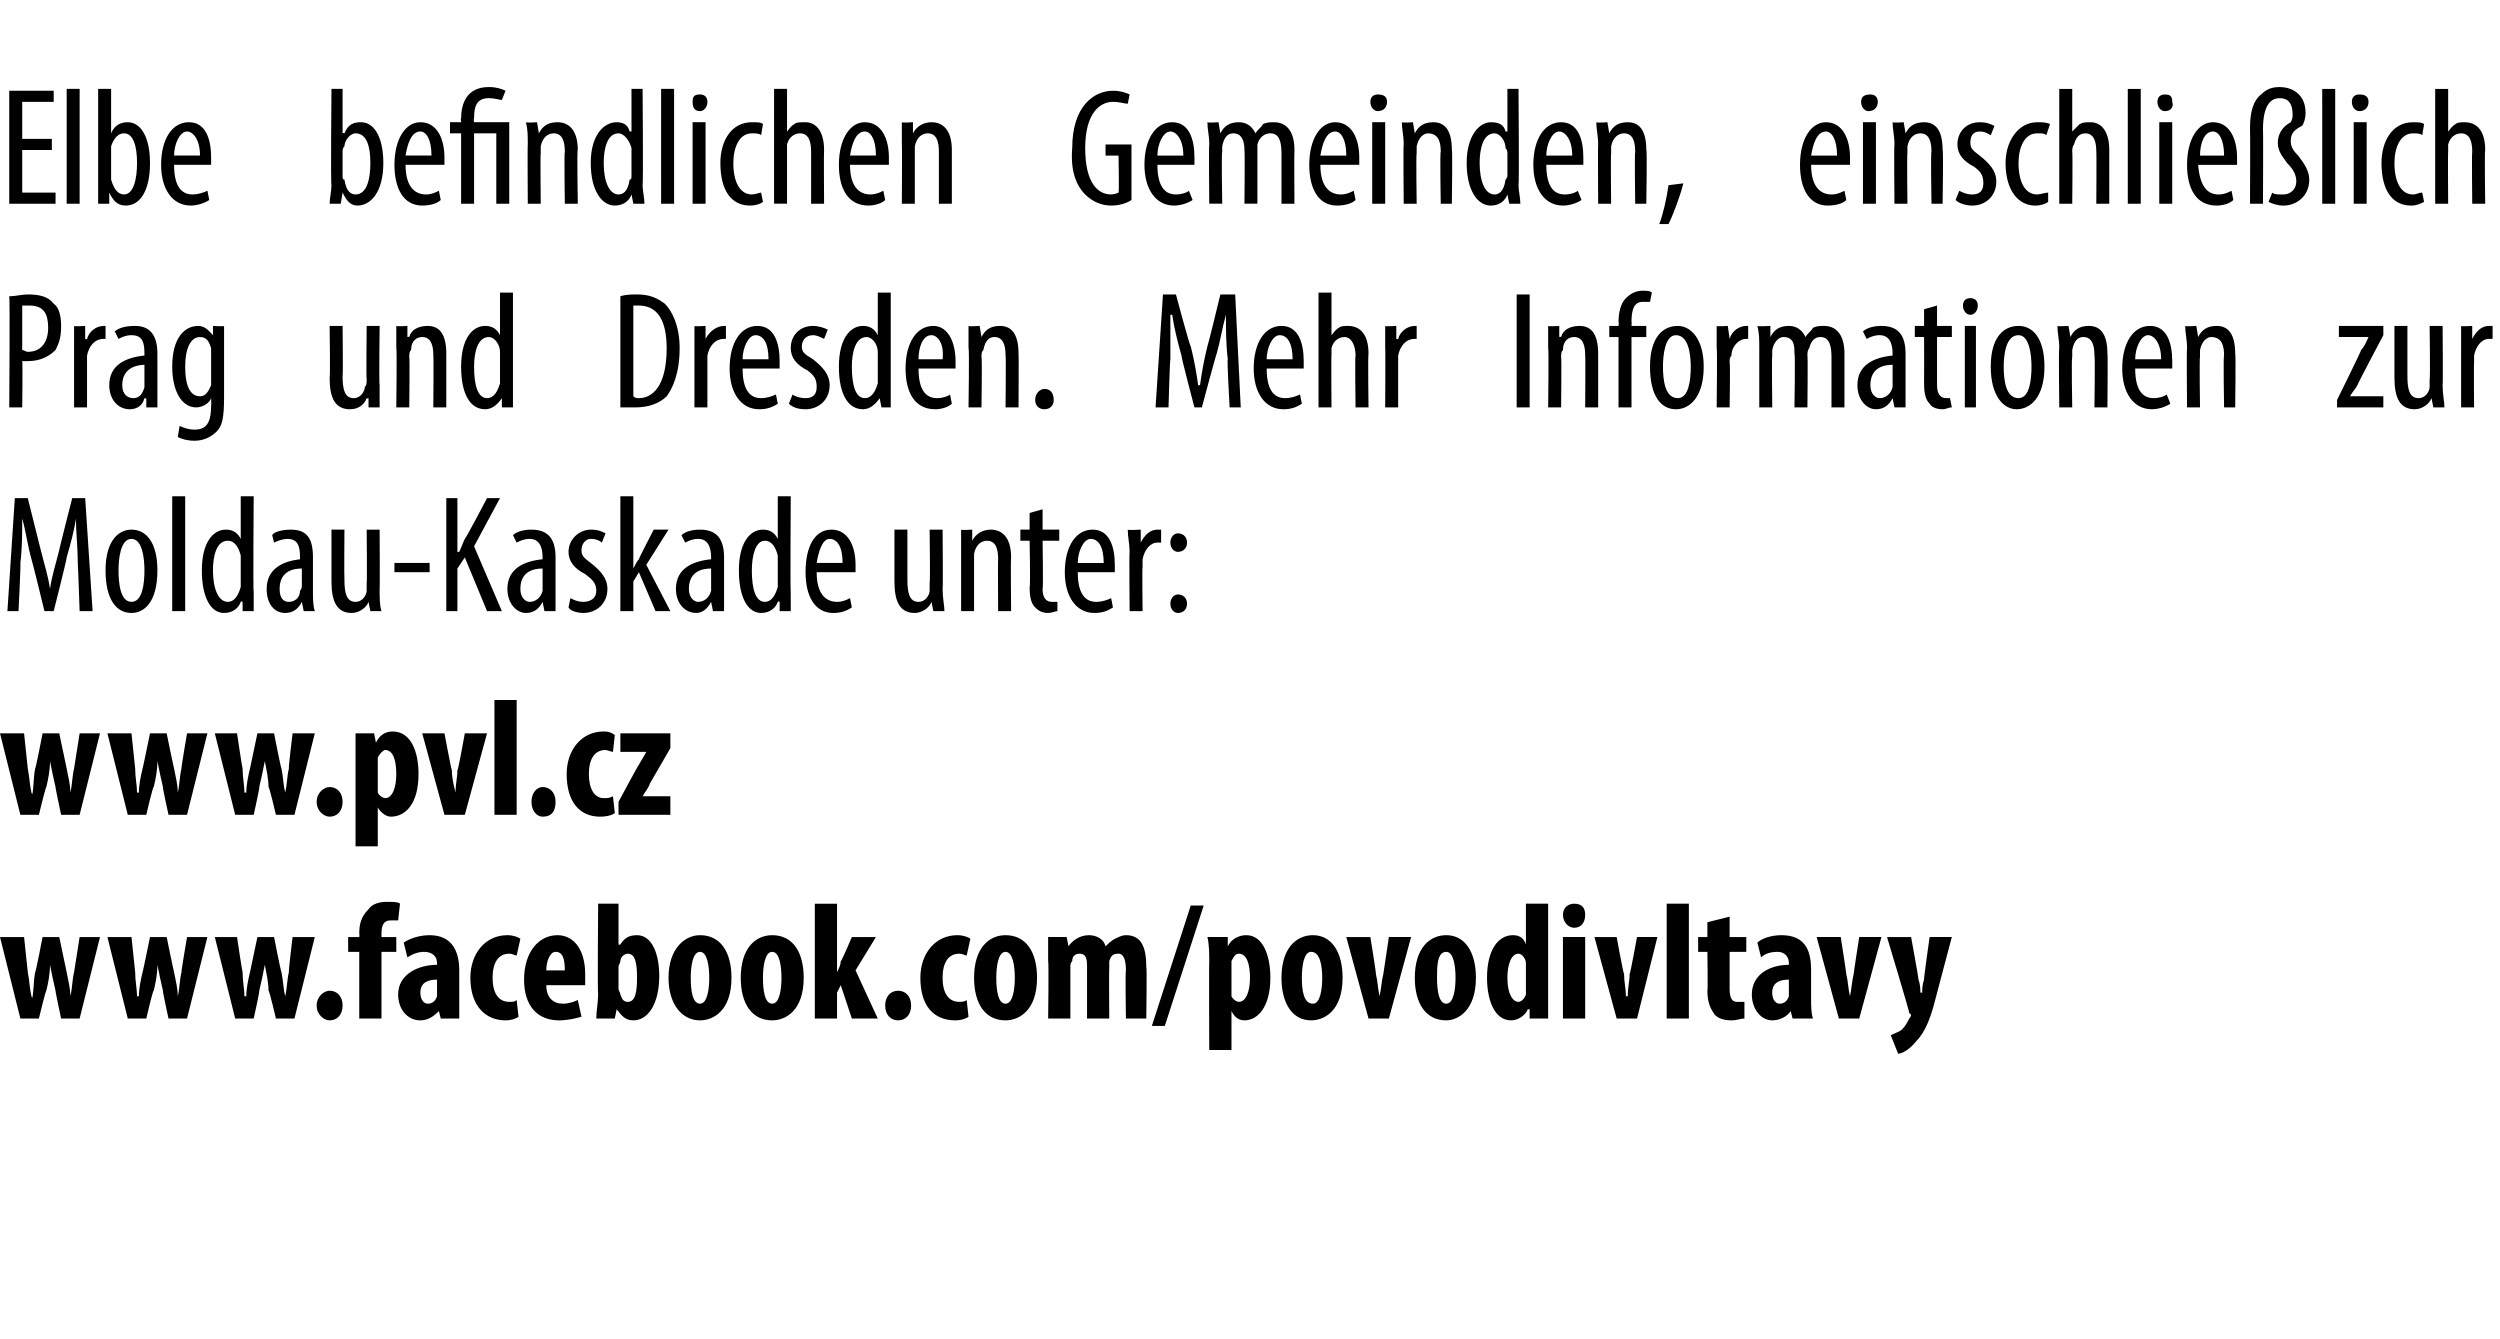
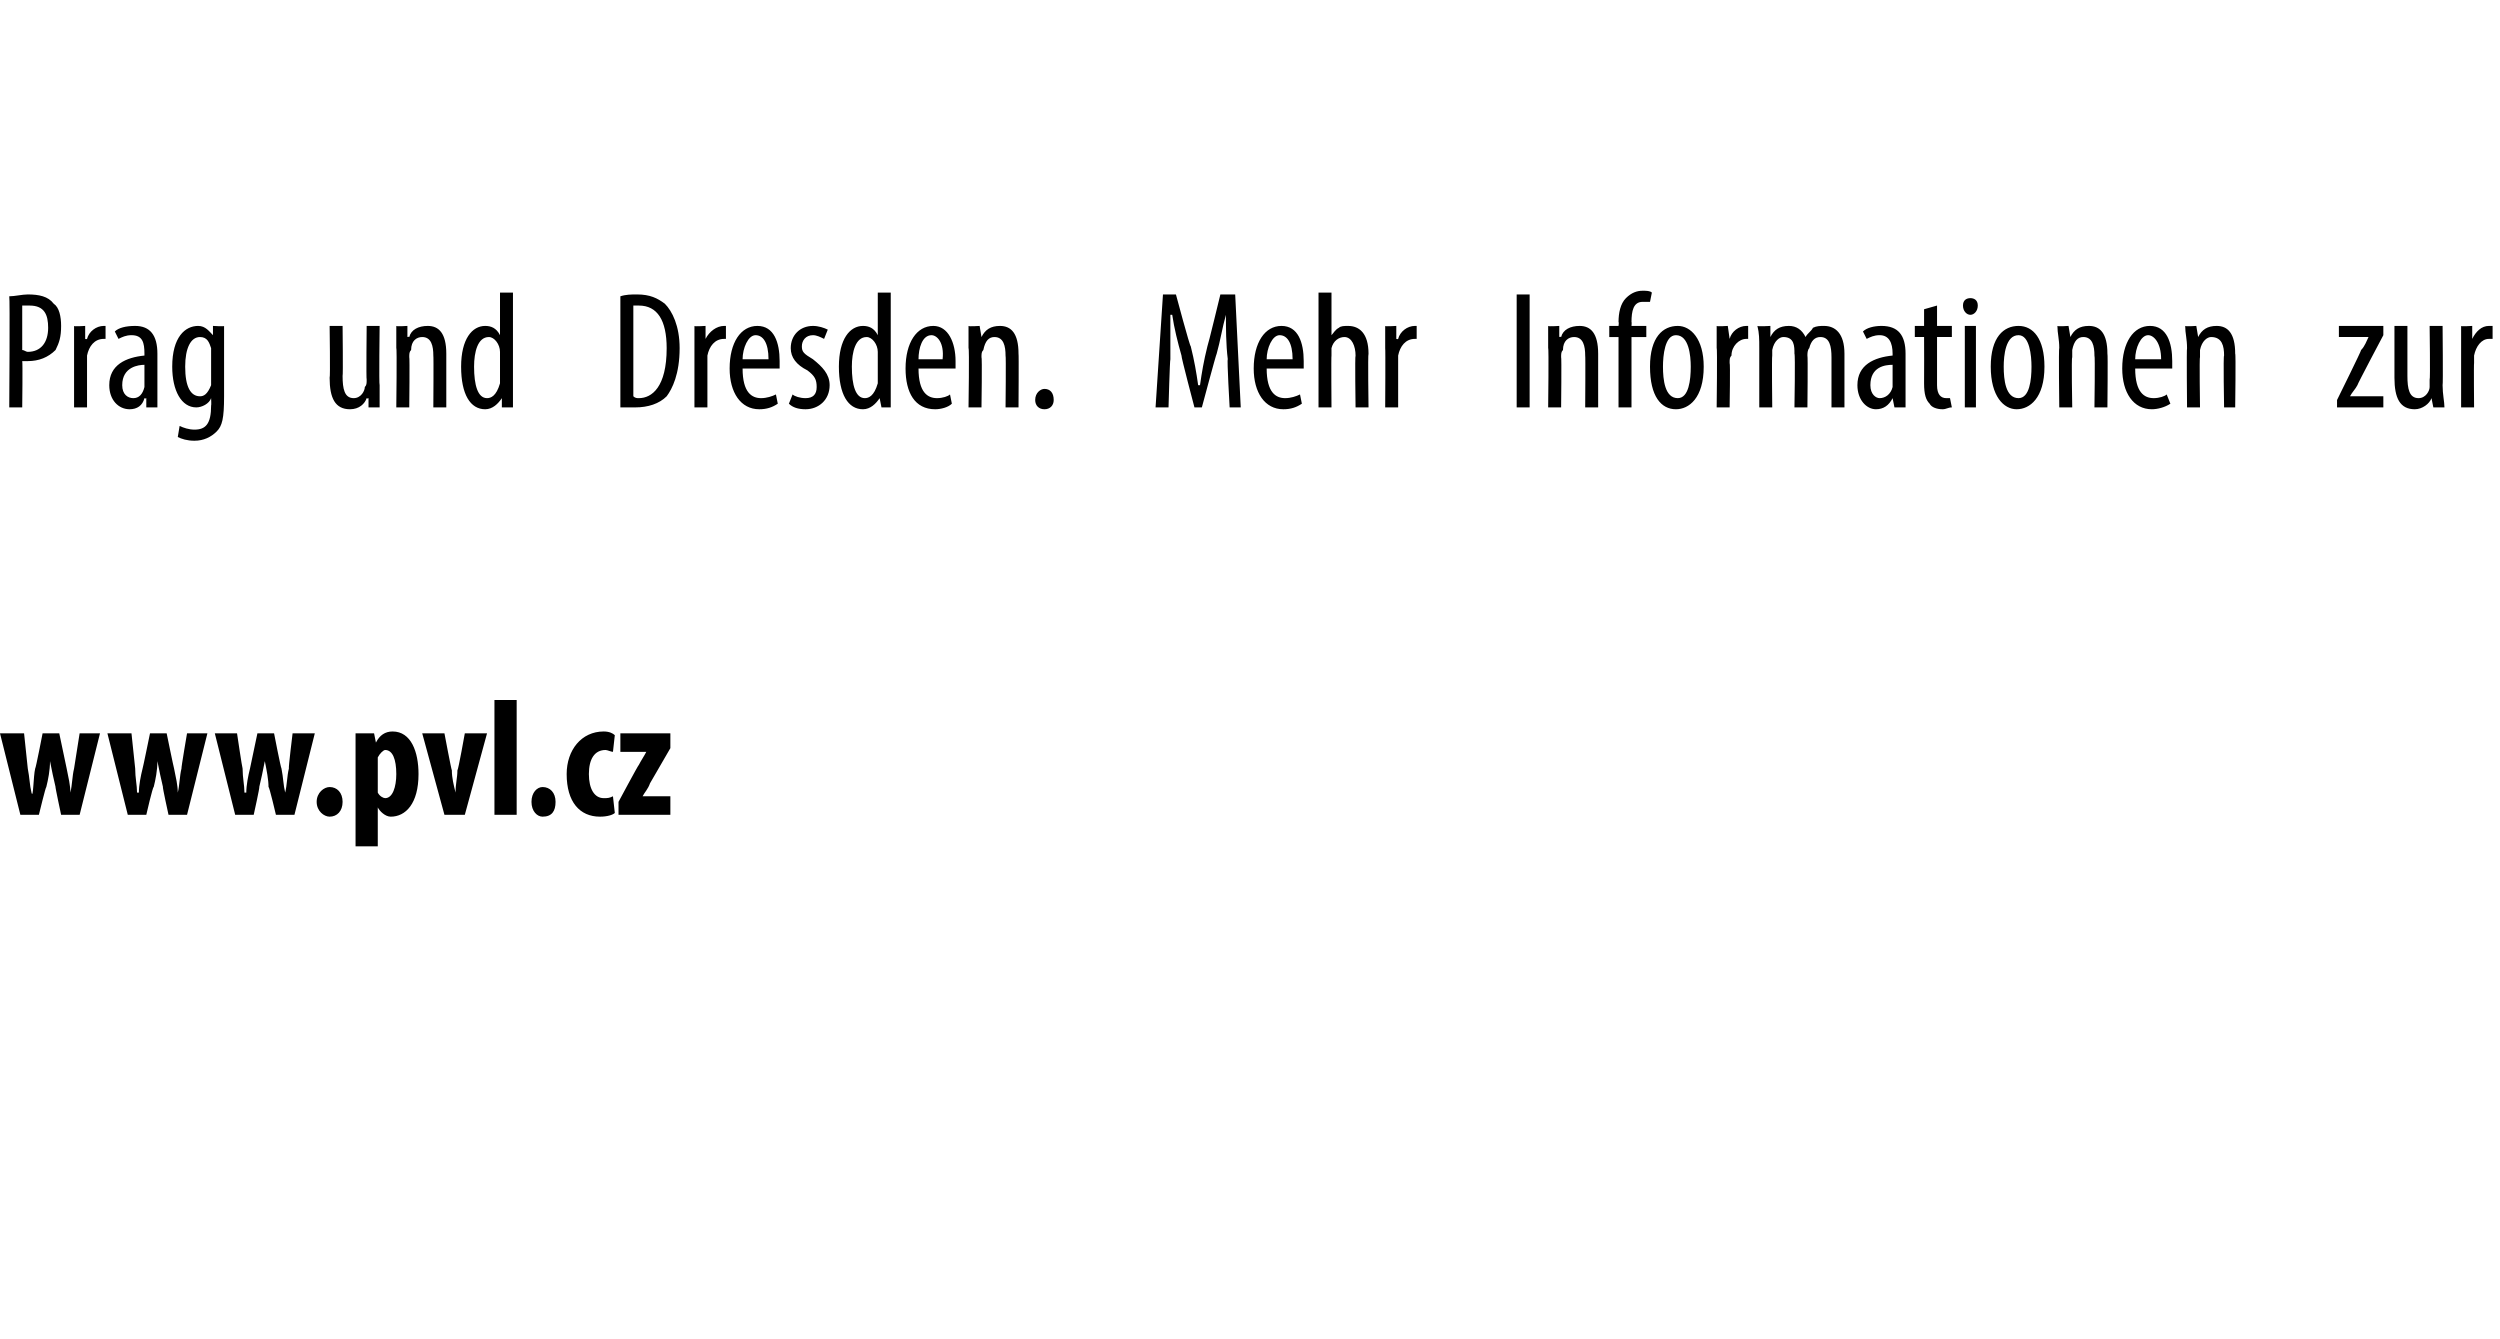
<svg xmlns="http://www.w3.org/2000/svg" xmlns:xlink="http://www.w3.org/1999/xlink" version="1.1" width="135px" height="72.3px" viewBox="0 0 135 72.3">
  <desc>Elbe befindlichen Gemeinden, einschlie lich Prag und Dresden Mehr Informationen zur Moldau-Kaskade unter:</desc>
  <defs />
  <g id="Polygon126762">
-     <path d="m4.2 30.4c0-.8-.1-1.7-.1-2.4c-.1.7-.3 1.4-.5 2.1c.03.02-.7 2.9-.7 2.9h-.5s-.67-2.76-.7-2.8c-.2-.7-.3-1.5-.5-2.2c0 .7 0 1.6-.1 2.4c.03.03-.1 2.6-.1 2.6h-.6l.4-6.1h.7l.7 2.8c.2.8.4 1.4.5 2.1c.1-.7.3-1.3.5-2.1c-.02.01.7-2.8.7-2.8h.7L5 33h-.7s-.09-2.61-.1-2.6zm4.3.4c0 1.7-.7 2.3-1.4 2.3c-.8 0-1.4-.7-1.4-2.3c0-1.6.7-2.2 1.4-2.2c.8 0 1.4.7 1.4 2.2zm-2.1 0c0 .7.1 1.7.7 1.7c.6 0 .7-1 .7-1.7c0-.6-.1-1.7-.7-1.7c-.6 0-.7 1.1-.7 1.7zm2.9-4h.7v6.2h-.7v-6.2zm4.4 0s-.04 5.16 0 5.2v1h-.6v-.5s-.07-.05-.1 0c-.1.3-.4.6-.9.6c-.7 0-1.2-.8-1.2-2.3c0-1.5.6-2.2 1.3-2.2c.3 0 .6.1.8.5c-.04-.01 0 0 0 0v-2.3h.7zm-.7 3.5v-.3c-.1-.4-.3-.8-.7-.8c-.6 0-.8.8-.8 1.6c0 1 .3 1.7.8 1.7c.2 0 .5-.1.7-.8v-1.4zm3.4 2.7l-.1-.5s-.02.04 0 0c-.2.4-.5.6-.9.6c-.6 0-1-.5-1-1.3c0-1.1.9-1.5 1.8-1.6v-.1c0-.6-.1-1-.7-1c-.2 0-.5.1-.7.2l-.1-.4c.1-.2.6-.3 1-.3c.9 0 1.2.5 1.2 1.5v1.9c0 .3 0 .7.1 1h-.6zm-.1-2.3c-.4 0-1.2.1-1.2 1.1c0 .5.2.7.5.7c.3 0 .6-.2.6-.6c.1-.1.1-.2.1-.3v-.9zm4.2 1.1c0 .5 0 .9.1 1.2h-.6l-.1-.5s-.01.04 0 0c-.1.3-.5.6-.9.6c-.8 0-1.1-.6-1.1-1.7v-2.8h.7s-.02 2.7 0 2.7c0 .7.1 1.2.6 1.2c.4 0 .6-.4.6-.6v-.4c.03.02 0-2.9 0-2.9h.7s.02 3.21 0 3.2zm2.7-1.4v.5h-1.9v-.5h1.9zm.9-3.5h.6v2.9h.1c.1-.2.2-.5.3-.7c.05-.01 1.2-2.2 1.2-2.2h.7l-1.4 2.6l1.5 3.5h-.8l-1.2-2.9l-.4.6v2.3h-.6v-6.1zm5.3 6.1l-.1-.5s.01.04 0 0c-.2.4-.5.6-.9.6c-.5 0-1-.5-1-1.3c0-1.1.9-1.5 1.9-1.6v-.1c0-.6-.2-1-.7-1c-.3 0-.5.1-.7.2l-.2-.4c.2-.2.6-.3 1-.3c.9 0 1.3.5 1.3 1.5v2.9h-.6zm-.1-2.3c-.4 0-1.2.1-1.2 1.1c0 .5.3.7.5.7c.3 0 .6-.2.7-.6v-1.2zm1.5 1.6c.2.1.4.2.7.2c.4 0 .7-.2.7-.6c0-.4-.2-.6-.6-.9c-.6-.3-.9-.7-.9-1.2c0-.7.6-1.2 1.2-1.2c.4 0 .6.1.8.2l-.2.5c-.1-.1-.3-.2-.6-.2c-.3 0-.5.3-.5.6c0 .3.1.4.5.7c.5.4.9.8.9 1.4c0 .8-.6 1.3-1.3 1.3c-.3 0-.7-.1-.8-.3l.1-.5zm3.4-1.6s.04-.03 0 0c.1-.2.2-.4.3-.5c-.02-.02.8-1.6.8-1.6h.8l-1.2 1.9l1.3 2.5h-.8l-.9-2.1l-.3.5v1.6h-.7v-6.2h.7v3.9zm4.3 2.3l-.1-.5s.02.04 0 0c-.2.4-.5.6-.8.6c-.6 0-1.1-.5-1.1-1.3c0-1.1.9-1.5 1.9-1.6v-.1c0-.6-.2-1-.7-1c-.3 0-.5.1-.7.2l-.2-.4c.2-.2.6-.3 1-.3c.9 0 1.3.5 1.3 1.5v2.9h-.6zm-.1-2.3c-.4 0-1.2.1-1.2 1.1c0 .5.3.7.5.7c.3 0 .6-.2.7-.6v-1.2zm4.3-3.9s-.03 5.16 0 5.2v1h-.6v-.5s-.06-.05-.1 0c-.1.3-.4.6-.9.6c-.7 0-1.2-.8-1.2-2.3c0-1.5.6-2.2 1.3-2.2c.3 0 .6.1.8.5c-.03-.01 0 0 0 0v-2.3h.7zm-.7 3.5v-.3c-.1-.4-.3-.8-.7-.8c-.5 0-.7.8-.7 1.6c0 1 .2 1.7.7 1.7c.2 0 .5-.1.7-.8v-1.4zm2.1.6c0 1.3.6 1.6 1.1 1.6c.3 0 .5-.1.7-.2l.1.5c-.3.2-.6.3-1 .3c-1 0-1.5-.9-1.5-2.2c0-1.4.5-2.3 1.4-2.3c.9 0 1.3.9 1.3 1.9v.4h-2.1zm1.4-.5c0-.9-.3-1.3-.7-1.3c-.4 0-.6.7-.7 1.3h1.4zm5.4 1.4c0 .5.1.9.1 1.2h-.6l-.1-.5s0 .04 0 0c-.1.3-.5.6-.9.6c-.8 0-1.1-.6-1.1-1.7v-2.8h.7v2.7c0 .7.1 1.2.6 1.2c.4 0 .6-.4.6-.6v-.4c.04.02 0-2.9 0-2.9h.7s.03 3.21 0 3.2zm1-2v-1.2c-.03.04.6 0 .6 0v.6s.02-.03 0 0c.2-.4.6-.6 1-.6c.6 0 1.1.4 1.1 1.5c-.03-.03 0 2.9 0 2.9h-.7s-.02-2.81 0-2.8c0-.5-.1-1-.6-1c-.3 0-.6.2-.7.7v3.1h-.7v-3.2zm4.4-2.3v1.1h.9v.6h-.9s.04 2.56 0 2.6c0 .5.2.7.5.7h.3v.5c-.1 0-.3.1-.5.1c-.3 0-.5-.1-.7-.3c-.2-.2-.3-.5-.3-1.1c.05 0 0-2.5 0-2.5h-.5v-.6h.5v-.9l.7-.2zm1.9 3.4c0 1.3.5 1.6 1 1.6c.3 0 .6-.1.8-.2l.1.5c-.3.2-.6.3-1 .3c-1 0-1.6-.9-1.6-2.2c0-1.4.6-2.3 1.5-2.3c.9 0 1.2.9 1.2 1.9v.4h-2zm1.4-.5c0-.9-.3-1.3-.7-1.3c-.4 0-.7.7-.7 1.3h1.4zm1.4-.6c0-.4-.1-.8-.1-1.2c.04.04.7 0 .7 0v.7s.01.03 0 0c.2-.4.5-.7.9-.7h.2v.7h-.2c-.4 0-.7.4-.8.9v.4c-.03-.01 0 2.4 0 2.4h-.7s-.03-3.23 0-3.2zm2.2-.5c0-.3.2-.5.4-.5c.3 0 .5.2.5.5c0 .3-.2.5-.5.5c-.2 0-.4-.2-.4-.5zm0 3.3c0-.3.2-.5.4-.5c.3 0 .5.2.5.5c0 .3-.2.5-.5.5c-.2 0-.4-.2-.4-.5z" stroke="none" fill="#000" />
    <a xlink:href="http://www.pvl.cz" xlink:show="new" xlink:title="www.pvl.cz">
-       <rect style="fill:transparent;" x="-1" y="37" width="37" height="9" />
-     </a>
+       </a>
  </g>
  <g id="Polygon126761">
    <path d="m.5 16c.3 0 .7-.1 1-.1c.6 0 1.1.1 1.4.5c.3.2.4.7.4 1.2c0 .6-.1.9-.3 1.3c-.4.4-.9.6-1.5.6h-.3c.03.02 0 2.5 0 2.5h-.7s.04-5.98 0-6zm.7 2.9c.1 0 .2.1.3.1c.7 0 1.1-.5 1.1-1.3c0-.7-.2-1.2-1-1.2h-.4v2.4zm2.8-.1v-1.2c-.02.04.6 0 .6 0v.7s.05.03.1 0c.1-.4.5-.7.9-.7h.1v.7h-.1c-.5 0-.8.4-.9.9v2.8h-.7v-3.2zM7.9 22v-.5s-.05.04-.1 0c-.1.4-.4.6-.8.6c-.6 0-1.1-.5-1.1-1.3c0-1.1.9-1.5 1.9-1.6v-.1c0-.6-.1-1-.7-1c-.3 0-.5.1-.7.2l-.2-.4c.2-.2.6-.3 1.1-.3c.8 0 1.2.5 1.2 1.5v2.9h-.6zm-.1-2.3c-.3 0-1.2.1-1.2 1.1c0 .5.3.7.6.7c.3 0 .5-.2.6-.6v-1.2zm4.3-2.1v3.8c0 1.2-.1 1.6-.4 1.9c-.3.3-.7.5-1.2.5c-.4 0-.7-.1-.9-.2l.1-.6c.2.1.5.2.8.2c.6 0 .9-.3.9-1.3c.02 0 0-.4 0-.4c0 0 0-.04 0 0c-.1.3-.5.5-.8.5c-.8 0-1.3-.9-1.3-2.2c0-1.6.7-2.2 1.4-2.2c.4 0 .6.3.8.5c-.03.04 0 0 0 0v-.5s.64.04.6 0zm-.7 1.5v-.3c-.1-.3-.2-.6-.6-.6c-.5 0-.8.6-.8 1.6c0 1.1.3 1.6.8 1.6c.2 0 .4-.1.6-.6v-1.7zm9.1 1.7v1.2h-.6v-.5s-.07.04-.1 0c-.1.3-.4.6-.9.6c-.8 0-1.1-.6-1.1-1.7c.04 0 0-2.8 0-2.8h.7s.03 2.7 0 2.7c0 .7.1 1.2.6 1.2c.4 0 .6-.4.6-.6c.1-.1.1-.2.1-.4c-.03.02 0-2.9 0-2.9h.7s-.04 3.21 0 3.2zm.9-2v-1.2c0 .04.6 0 .6 0v.6s.06-.03.1 0c.1-.4.5-.6 1-.6c.6 0 1 .4 1 1.5v2.9h-.7s.02-2.81 0-2.8c0-.5-.1-1-.6-1c-.3 0-.6.2-.6.7c-.1.1-.1.2-.1.4c.03-.05 0 2.7 0 2.7h-.7s.04-3.23 0-3.2zm6.3-3v6.2h-.6v-.5s-.03-.05 0 0c-.2.3-.5.6-.9.6c-.8 0-1.3-.8-1.3-2.3c0-1.5.6-2.2 1.3-2.2c.3 0 .6.1.8.5c0-.01 0 0 0 0v-2.3h.7zm-.7 3.5v-.3c0-.4-.3-.8-.6-.8c-.6 0-.8.8-.8 1.6c0 1 .2 1.7.7 1.7c.2 0 .5-.1.7-.8v-1.4zm6.5-3.3c.3-.1.6-.1.9-.1c.7 0 1.1.2 1.5.5c.4.4.8 1.2.8 2.4c0 1.4-.4 2.2-.7 2.6c-.4.4-1 .6-1.7.6h-.8v-6zm.7 5.4c.1.1.2.1.3.1c.7 0 1.5-.6 1.5-2.7c0-1.5-.5-2.3-1.5-2.3h-.3v4.9zm3.3-2.6v-1.2c-.03.04.6 0 .6 0v.7s.05.03 0 0c.2-.4.6-.7 1-.7h.1v.7h-.1c-.5 0-.8.4-.9.9v2.8h-.7v-3.2zm2.6 1.1c0 1.3.5 1.6 1 1.6c.3 0 .6-.1.8-.2l.1.5c-.3.2-.6.3-1 .3c-1 0-1.6-.9-1.6-2.2c0-1.4.6-2.3 1.5-2.3c.9 0 1.2.9 1.2 1.9v.4h-2zm1.4-.5c0-.9-.3-1.3-.7-1.3c-.4 0-.7.7-.7 1.3h1.4zm1.3 1.9c.1.1.4.2.7.2c.4 0 .6-.2.6-.6c0-.4-.1-.6-.5-.9c-.6-.3-.9-.7-.9-1.2c0-.7.5-1.2 1.2-1.2c.3 0 .6.1.8.2l-.2.5c-.2-.1-.4-.2-.6-.2c-.4 0-.6.3-.6.6c0 .3.1.4.6.7c.5.4.9.8.9 1.4c0 .8-.6 1.3-1.3 1.3c-.4 0-.7-.1-.9-.3l.2-.5zm5.3-5.5v6.2h-.5l-.1-.5s-.02-.05 0 0c-.2.3-.5.6-.9.6c-.8 0-1.3-.8-1.3-2.3c0-1.5.6-2.2 1.3-2.2c.3 0 .6.1.8.5c.01-.01 0 0 0 0v-2.3h.7zm-.7 3.5v-.3c0-.4-.3-.8-.6-.8c-.6 0-.8.8-.8 1.6c0 1 .2 1.7.7 1.7c.2 0 .5-.1.7-.8v-1.4zm2.2.6c0 1.3.5 1.6 1 1.6c.3 0 .6-.1.7-.2l.1.5c-.2.2-.6.3-.9.3c-1.1 0-1.6-.9-1.6-2.2c0-1.4.6-2.3 1.5-2.3c.8 0 1.2.9 1.2 1.9v.4h-2zm1.3-.5c.1-.9-.3-1.3-.6-1.3c-.5 0-.7.7-.7 1.3h1.3zm1.4-.6v-1.2c.01.04.6 0 .6 0l.1.6s-.03-.03 0 0c.2-.4.5-.6 1-.6c.6 0 1 .4 1 1.5c.02-.03 0 2.9 0 2.9h-.7s.03-2.81 0-2.8c0-.5-.1-1-.6-1c-.3 0-.5.2-.6.7c-.1.1-.1.2-.1.4c.04-.05 0 2.7 0 2.7h-.7s.05-3.23 0-3.2zm3.6 2.8c0-.4.3-.6.5-.6c.3 0 .5.2.5.6c0 .3-.2.5-.5.5c-.3 0-.5-.2-.5-.5zm10.4-2.2c-.1-.8-.1-1.7-.1-2.4c-.2.7-.3 1.4-.5 2.1c-.03.02-.8 2.9-.8 2.9h-.4s-.73-2.76-.7-2.8c-.2-.7-.4-1.5-.5-2.2h-.1v2.4c-.03.03-.1 2.6-.1 2.6h-.7l.4-6.1h.7s.75 2.81.8 2.8c.2.8.3 1.4.4 2.1h.1c.1-.7.2-1.3.4-2.1c.02.01.7-2.8.7-2.8h.8L67 22h-.6s-.15-2.61-.1-2.6zm2.1.5c0 1.3.5 1.6 1 1.6c.3 0 .6-.1.8-.2l.1.5c-.3.2-.6.3-1 .3c-1 0-1.6-.9-1.6-2.2c0-1.4.6-2.3 1.5-2.3c.9 0 1.2.9 1.2 1.9v.4h-2zm1.4-.5c0-.9-.3-1.3-.7-1.3c-.4 0-.7.7-.7 1.3h1.4zm1.4-3.6h.7v2.3s-.01.01 0 0c.1-.1.2-.3.4-.4c.1-.1.3-.1.5-.1c.6 0 1.1.4 1.1 1.5c-.04.01 0 2.9 0 2.9h-.7s-.04-2.81 0-2.8c0-.5-.2-1-.6-1c-.3 0-.6.2-.7.6v.4c-.02-.02 0 2.8 0 2.8h-.7v-6.2zm3.6 3v-1.2c-.02.04.6 0 .6 0v.7s.06.03.1 0c.1-.4.5-.7.9-.7h.1v.7h-.1c-.5 0-.8.4-.9.9v2.8h-.7s.02-3.23 0-3.2zm7.8-2.9v6.1h-.7v-6.1h.7zm1 2.9v-1.2c0 .04.6 0 .6 0v.6s.06-.03.1 0c.1-.4.5-.6 1-.6c.6 0 1 .4 1 1.5v2.9h-.7s.02-2.81 0-2.8c0-.5-.1-1-.6-1c-.3 0-.6.2-.6.7c-.1.1-.1.2-.1.4c.03-.05 0 2.7 0 2.7h-.7s.04-3.23 0-3.2zm3.8 3.2v-3.8h-.5v-.6h.5s.03-.22 0-.2c0-.5.1-1 .4-1.3c.3-.3.6-.4.9-.4c.2 0 .4 0 .5.1l-.1.5h-.4c-.5 0-.6.5-.6 1.1c.02-.03 0 .2 0 .2h.8v.6h-.8v3.8h-.7zm4.6-2.2c0 1.7-.8 2.3-1.5 2.3c-.8 0-1.4-.7-1.4-2.3c0-1.6.7-2.2 1.5-2.2c.7 0 1.4.7 1.4 2.2zm-2.2 0c0 .7.1 1.7.8 1.7c.6 0 .7-1 .7-1.7c0-.6-.1-1.7-.8-1.7c-.6 0-.7 1.1-.7 1.7zm2.9-1v-1.2c.01.04.6 0 .6 0l.1.7s-.02.03 0 0c.1-.4.5-.7.9-.7h.1v.7h-.1c-.4 0-.8.4-.8.9c-.1.1-.1.2-.1.4c.04-.01 0 2.4 0 2.4h-.7s.04-3.23 0-3.2zm2.3 0c0-.5 0-.8-.1-1.2c.05.04.7 0 .7 0v.6s.01-.02 0 0c.2-.4.5-.6 1-.6c.4 0 .7.2.9.6c.1-.2.3-.3.4-.5c.2-.1.4-.1.6-.1c.6 0 1.1.4 1.1 1.5v2.9h-.7v-2.7c0-.6-.1-1.1-.6-1.1c-.3 0-.5.2-.6.6c-.1.1-.1.3-.1.4c.03 0 0 2.8 0 2.8h-.7s.05-2.85 0-2.9c0-.4 0-.9-.6-.9c-.2 0-.5.2-.6.7v.3c-.03.04 0 2.8 0 2.8h-.7v-3.2zm7.3 3.2l-.1-.5s.01.04 0 0c-.2.4-.5.6-.9.6c-.5 0-1-.5-1-1.3c0-1.1.9-1.5 1.9-1.6v-.1c0-.6-.2-1-.7-1c-.3 0-.5.1-.7.2l-.2-.4c.2-.2.6-.3 1-.3c.9 0 1.3.5 1.3 1.5v2.9h-.6zm-.1-2.3c-.4 0-1.2.1-1.2 1.1c0 .5.3.7.5.7c.3 0 .6-.2.7-.6v-1.2zm2.4-3.2v1.1h.8v.6h-.8v2.6c0 .5.2.7.5.7h.2l.1.5c-.2 0-.3.1-.5.1c-.3 0-.6-.1-.7-.3c-.2-.2-.3-.5-.3-1.1c.01 0 0-2.5 0-2.5h-.5v-.6h.5v-.9l.7-.2zm1.5 5.5v-4.4h.6v4.4h-.6zm.7-5.5c0 .3-.2.5-.4.5c-.2 0-.4-.2-.4-.5c0-.3.2-.4.4-.4c.2 0 .4.1.4.4zm3.6 3.3c0 1.7-.8 2.3-1.5 2.3c-.7 0-1.4-.7-1.4-2.3c0-1.6.7-2.2 1.5-2.2c.8 0 1.4.7 1.4 2.2zm-2.2 0c0 .7.1 1.7.8 1.7c.6 0 .7-1 .7-1.7c0-.6-.1-1.7-.7-1.7c-.7 0-.8 1.1-.8 1.7zm3-1c0-.5-.1-.8-.1-1.2c.02.04.6 0 .6 0l.1.6s-.02-.03 0 0c.2-.4.5-.6 1-.6c.6 0 1 .4 1 1.5c.03-.03 0 2.9 0 2.9h-.7s.04-2.81 0-2.8c0-.5-.1-1-.6-1c-.3 0-.5.2-.6.7v.4c-.05-.05 0 2.7 0 2.7h-.7s-.04-3.23 0-3.2zm4.1 1.1c0 1.3.5 1.6 1 1.6c.3 0 .6-.1.7-.2l.2.5c-.3.2-.7.3-1 .3c-1 0-1.6-.9-1.6-2.2c0-1.4.6-2.3 1.5-2.3c.9 0 1.2.9 1.2 1.9v.4h-2zm1.4-.5c0-.9-.4-1.3-.7-1.3c-.4 0-.7.7-.7 1.3h1.4zm1.4-.6c0-.5-.1-.8-.1-1.2c.03.04.6 0 .6 0l.1.6s-.01-.03 0 0c.2-.4.5-.6 1-.6c.6 0 1 .4 1 1.5c.04-.03 0 2.9 0 2.9h-.6s-.05-2.81 0-2.8c0-.5-.1-1-.7-1c-.2 0-.5.2-.6.7v.4c-.04-.05 0 2.7 0 2.7h-.7s-.03-3.23 0-3.2zm8.1 2.8s1.34-2.71 1.3-2.7c.2-.2.3-.5.4-.7c-.01.04 0 0 0 0h-1.6v-.6h2.4v.5s-1.41 2.66-1.4 2.7c-.1.2-.3.4-.4.6c.04.01 0 0 0 0h1.8v.6h-2.5v-.4zm5.7-.8c0 .5.1.9.1 1.2h-.6l-.1-.5s0 .04 0 0c-.1.3-.5.6-.9.6c-.8 0-1.1-.6-1.1-1.7v-2.8h.7v2.7c0 .7.1 1.2.6 1.2c.4 0 .6-.4.6-.6v-.4c.04.02 0-2.9 0-2.9h.7s.03 3.21 0 3.2zm1-2v-1.2c-.04.04.6 0 .6 0v.7s.03.03 0 0c.2-.4.5-.7.9-.7h.2v.7h-.2c-.4 0-.7.4-.8.9v.4c-.02-.01 0 2.4 0 2.4h-.7v-3.2z" stroke="none" fill="#000" />
  </g>
  <g id="Polygon126760">
-     <path d="m2.8 8.1H1.2v2.3h1.8v.6H.5V4.9h2.4v.6H1.2v2h1.6v.6zm.8-3.3h.7v6.2h-.7V4.8zM5.3 11V4.8h.7v2.4s.02-.04 0 0c.2-.5.6-.6.9-.6c.7 0 1.2.8 1.2 2.2c0 1.6-.6 2.3-1.3 2.3c-.5 0-.7-.3-.9-.7c.04.03 0 0 0 0v.6h-.6zM6 9.5v.2c.2.7.5.8.7.8c.5 0 .7-.8.7-1.7c0-.9-.2-1.6-.7-1.6c-.4 0-.6.4-.7.7v1.6zm3.4-.6c0 1.3.5 1.6 1 1.6c.3 0 .6-.1.8-.2l.1.5c-.3.2-.7.3-1 .3c-1 0-1.6-.9-1.6-2.2c0-1.4.6-2.3 1.5-2.3c.9 0 1.2.9 1.2 1.9v.4h-2zm1.4-.5c0-.9-.4-1.3-.7-1.3c-.4 0-.7.7-.7 1.3h1.4zm7 2.6c0-.3.1-.7.1-1c-.05-.04 0-5.2 0-5.2h.6v2.4s.06-.04.1 0c.2-.5.5-.6.9-.6c.7 0 1.2.8 1.2 2.2c0 1.6-.7 2.3-1.4 2.3c-.4 0-.6-.3-.8-.7c-.02.03 0 0 0 0l-.1.6h-.6zm.7-1.5c0 .1 0 .2.1.2c.1.7.4.8.6.8c.6 0 .8-.8.8-1.7c0-.9-.2-1.6-.8-1.6c-.3 0-.6.4-.6.7c-.1.1-.1.2-.1.3v1.3zm3.4-.6c0 1.3.6 1.6 1.1 1.6c.3 0 .5-.1.7-.2l.1.5c-.2.2-.6.3-1 .3c-1 0-1.5-.9-1.5-2.2c0-1.4.6-2.3 1.4-2.3c.9 0 1.3.9 1.3 1.9v.4h-2.1zm1.4-.5c0-.9-.3-1.3-.6-1.3c-.5 0-.7.7-.8 1.3h1.4zm1.6 2.6V7.2h-.6v-.6h.6s-.04-.24 0-.2c0-.8.3-1.7 1.5-1.7c.4 0 .7.1.9.2l-.2.5c-.1 0-.4-.1-.7-.1c-.7 0-.8.5-.8 1.1c-.04.03 0 .2 0 .2h1.9v4.4h-.7V7.2h-1.2v3.8h-.7zm3.6-3.2c0-.5 0-.8-.1-1.2c.05.04.6 0 .6 0l.1.6s0-.03 0 0c.2-.4.5-.6 1-.6c.6 0 1.1.4 1.1 1.5c-.05-.03 0 2.9 0 2.9h-.7s-.04-2.81 0-2.8c0-.5-.1-1-.6-1c-.3 0-.6.2-.7.7v.4c-.03-.05 0 2.7 0 2.7h-.7s-.02-3.23 0-3.2zm6.2-3s.04 5.16 0 5.2c0 .3.1.7.1 1h-.6l-.1-.5s.02-.05 0 0c-.1.3-.4.6-.9.6c-.7 0-1.3-.8-1.3-2.3c0-1.5.7-2.2 1.4-2.2c.3 0 .6.1.7.5h.1V4.8h.6zm-.6 3.5v-.3c-.1-.4-.4-.8-.7-.8c-.6 0-.8.8-.8 1.6c0 1 .3 1.7.8 1.7c.2 0 .5-.1.6-.8c.1 0 .1-.1.1-.2V8.3zm1.6-3.5h.7v6.2h-.7V4.8zm1.7 6.2V6.6h.7v4.4h-.7zm.8-5.5c0 .3-.2.5-.4.5c-.3 0-.4-.2-.4-.5c0-.3.1-.4.4-.4c.2 0 .4.1.4.4zm3 5.4c-.1.1-.4.2-.7.2c-1 0-1.6-.8-1.6-2.3c0-1.2.6-2.2 1.7-2.2c.3 0 .5 0 .6.1l-.1.6c-.1-.1-.3-.1-.5-.1c-.7 0-1 .8-1 1.6c0 1.1.4 1.7 1 1.7c.2 0 .4-.1.5-.1l.1.5zm.6-6.1h.7v2.3s.02.01 0 0c.1-.1.2-.3.4-.4c.1-.1.3-.1.6-.1c.5 0 1 .4 1 1.5c-.02.01 0 2.9 0 2.9h-.7V8.2c0-.5-.1-1-.6-1c-.3 0-.6.2-.7.6v3.2h-.7V4.8zm4.1 4.1c0 1.3.6 1.6 1.1 1.6c.3 0 .5-.1.7-.2l.1.5c-.2.2-.6.3-.9.3c-1.1 0-1.6-.9-1.6-2.2c0-1.4.6-2.3 1.4-2.3c.9 0 1.3.9 1.3 1.9v.4h-2.1zm1.4-.5c0-.9-.3-1.3-.6-1.3c-.5 0-.7.7-.8 1.3h1.4zm1.4-.6V6.6c-.01.04.6 0 .6 0v.6s.04-.03 0 0c.2-.4.6-.6 1-.6c.6 0 1.1.4 1.1 1.5v2.9h-.7V8.2c0-.5-.1-1-.6-1c-.3 0-.6.2-.7.7v3.1h-.7s.02-3.23 0-3.2zm12.4 3c-.3.2-.7.3-1.1.3c-.5 0-1-.2-1.4-.6c-.5-.5-.8-1.3-.7-2.5c0-2.3 1.2-3.1 2.2-3.1c.4 0 .7.1.9.2l-.1.5c-.2 0-.4-.1-.8-.1c-.7 0-1.5.6-1.5 2.5c0 1.9.7 2.5 1.4 2.5c.2 0 .4-.1.4-.1c.04-.01 0-2 0-2h-.7v-.6h1.4v3zm1.4-1.9c0 1.3.5 1.6 1 1.6c.3 0 .6-.1.7-.2l.2.5c-.3.2-.7.3-1 .3c-1 0-1.6-.9-1.6-2.2c0-1.4.6-2.3 1.5-2.3c.9 0 1.2.9 1.2 1.9v.4h-2zm1.4-.5c0-.9-.4-1.3-.7-1.3c-.4 0-.7.7-.7 1.3h1.4zm1.4-.6c0-.5-.1-.8-.1-1.2c.03.04.6 0 .6 0l.1.6s-.01-.02 0 0c.2-.4.5-.6 1-.6c.4 0 .7.2.9.6c.1-.2.3-.3.4-.5c.2-.1.4-.1.6-.1c.6 0 1.1.4 1.1 1.5c-.02.01 0 2.9 0 2.9h-.7V8.3c0-.6-.1-1.1-.6-1.1c-.3 0-.6.2-.7.6v3.2h-.7s.03-2.85 0-2.9c0-.4-.1-.9-.6-.9c-.3 0-.5.2-.6.7v.3c-.05.04 0 2.8 0 2.8h-.7s-.03-3.23 0-3.2zm6 1.1c0 1.3.6 1.6 1.1 1.6c.3 0 .5-.1.7-.2l.1.5c-.2.2-.6.3-1 .3c-1 0-1.5-.9-1.5-2.2c0-1.4.6-2.3 1.4-2.3c.9 0 1.3.9 1.3 1.9v.4h-2.1zm1.4-.5c0-.9-.3-1.3-.6-1.3c-.5 0-.7.7-.8 1.3h1.4zm1.4 2.6V6.6h.7v4.4h-.7zm.8-5.5c0 .3-.2.5-.5.5c-.2 0-.4-.2-.4-.5c0-.3.2-.4.4-.4c.3 0 .5.1.5.4zm.9 2.3c0-.5-.1-.8-.1-1.2c.04.04.6 0 .6 0l.1.6s-.01-.03 0 0c.2-.4.5-.6 1-.6c.6 0 1 .4 1 1.5c.04-.03 0 2.9 0 2.9h-.6s-.05-2.81 0-2.8c0-.5-.1-1-.7-1c-.2 0-.5.2-.6.7v.4c-.04-.05 0 2.7 0 2.7h-.7s-.03-3.23 0-3.2zm6.2-3s.04 5.16 0 5.2c0 .3.1.7.1 1h-.6l-.1-.5s.01-.05 0 0c-.1.3-.4.6-.9.6c-.7 0-1.3-.8-1.3-2.3c0-1.5.7-2.2 1.3-2.2c.4 0 .7.1.8.5h.1V4.8h.6zm-.6 3.5c0-.1 0-.2-.1-.3c0-.4-.3-.8-.6-.8c-.6 0-.8.8-.8 1.6c0 1 .3 1.7.8 1.7c.2 0 .5-.1.6-.8c0 0 .1-.1.1-.2V8.3zm2.1.6c0 1.3.5 1.6 1 1.6c.3 0 .6-.1.7-.2l.2.5c-.3.2-.7.3-1 .3c-1 0-1.6-.9-1.6-2.2c0-1.4.6-2.3 1.5-2.3c.9 0 1.2.9 1.2 1.9v.4h-2zm1.4-.5c0-.9-.4-1.3-.7-1.3c-.4 0-.7.7-.7 1.3h1.4zm1.4-.6c0-.5-.1-.8-.1-1.2c.04.04.6 0 .6 0l.1.6s0-.03 0 0c.2-.4.5-.6 1-.6c.6 0 1 .4 1 1.5c.05-.03 0 2.9 0 2.9h-.6s-.04-2.81 0-2.8c0-.5-.1-1-.6-1c-.3 0-.6.2-.7.7v.4c-.03-.05 0 2.7 0 2.7h-.7s-.02-3.23 0-3.2zm3.3 4.3c.2-.5.4-1.4.5-2.1l.8-.1c-.2.8-.6 1.8-.8 2.2h-.5zm8.2-3.2c0 1.3.6 1.6 1.1 1.6c.3 0 .5-.1.7-.2l.1.5c-.2.2-.6.3-1 .3c-1 0-1.5-.9-1.5-2.2c0-1.4.6-2.3 1.4-2.3c.9 0 1.3.9 1.3 1.9v.4h-2.1zm1.4-.5c0-.9-.3-1.3-.6-1.3c-.5 0-.7.7-.8 1.3h1.4zm1.4 2.6V6.6h.7v4.4h-.7zm.8-5.5c0 .3-.2.5-.5.5c-.2 0-.4-.2-.4-.5c0-.3.2-.4.5-.4c.2 0 .4.1.4.4zm.9 2.3c0-.5-.1-.8-.1-1.2c.04.04.6 0 .6 0l.1.6s-.01-.03 0 0c.2-.4.5-.6 1-.6c.6 0 1 .4 1 1.5c.05-.03 0 2.9 0 2.9h-.6s-.05-2.81 0-2.8c0-.5-.1-1-.6-1c-.3 0-.6.2-.7.7v.4c-.03-.05 0 2.7 0 2.7h-.7s-.03-3.23 0-3.2zm3.5 2.5c.2.1.4.2.7.2c.4 0 .6-.2.6-.6c0-.4-.1-.6-.5-.9c-.6-.3-.9-.7-.9-1.2c0-.7.5-1.2 1.2-1.2c.4 0 .6.1.8.2l-.2.5c-.2-.1-.3-.2-.6-.2c-.4 0-.5.3-.5.6c0 .3.1.4.5.7c.5.4.9.8.9 1.4c0 .8-.6 1.3-1.3 1.3c-.3 0-.7-.1-.9-.3l.2-.5zm4.8.6c-.1.1-.4.2-.7.2c-.9 0-1.6-.8-1.6-2.3c0-1.2.7-2.2 1.7-2.2c.3 0 .5 0 .7.1l-.2.6c-.1-.1-.2-.1-.5-.1c-.7 0-1 .8-1 1.6c0 1.1.4 1.7 1 1.7c.2 0 .4-.1.6-.1v.5zm.6-6.1h.7v2.3s.05.01 0 0l.4-.4c.2-.1.3-.1.6-.1c.5 0 1 .4 1 1.5v2.9h-.7s.02-2.81 0-2.8c0-.5-.1-1-.6-1c-.3 0-.5.2-.6.6c-.1.1-.1.3-.1.4c.03-.02 0 2.8 0 2.8h-.7V4.8zm3.7 0h.7v6.2h-.7V4.8zm1.7 6.2V6.6h.7v4.4h-.7zm.7-5.5c.1.3-.1.5-.4.5c-.2 0-.4-.2-.4-.5c0-.3.2-.4.4-.4c.3 0 .4.1.4.4zm1.4 3.4c.1 1.3.6 1.6 1.1 1.6c.3 0 .5-.1.7-.2l.1.5c-.2.2-.6.3-.9.3c-1.1 0-1.6-.9-1.6-2.2c0-1.4.6-2.3 1.4-2.3c.9 0 1.3.9 1.3 1.9v.4h-2.1zm1.4-.5c0-.9-.3-1.3-.6-1.3c-.5 0-.7.7-.7 1.3h1.3zm1.4 2.6s.02-4.05 0-4.1c0-.9.2-1.5.6-1.8c.3-.3.6-.4 1-.4c.7 0 1.4.4 1.4 1.4c0 .3-.1.6-.2.7c-.4.2-.6.4-.6.8c0 .3.1.5.4.8c.3.4.6.8.6 1.3c0 .9-.7 1.4-1.4 1.4c-.3 0-.6-.1-.8-.2l.2-.5c.1.1.3.1.6.1c.4 0 .7-.3.7-.7c0-.4-.2-.7-.5-1c-.2-.3-.5-.6-.5-1.1c0-.5.3-.9.7-1.1c.1-.2.1-.3.1-.4c0-.8-.4-.9-.7-.9c-.5 0-.9.4-.9 1.7c.02-.01 0 4 0 4h-.7zm3.9-6.2h.7v6.2h-.7V4.8zm1.7 6.2V6.6h.7v4.4h-.7zm.8-5.5c0 .3-.2.5-.5.5c-.2 0-.4-.2-.4-.5c0-.3.2-.4.4-.4c.3 0 .5.1.5.4zm3 5.4c-.2.1-.4.2-.7.2c-1 0-1.6-.8-1.6-2.3c0-1.2.6-2.2 1.7-2.2c.2 0 .5 0 .6.1l-.1.6c-.1-.1-.3-.1-.5-.1c-.7 0-1 .8-1 1.6c0 1.1.4 1.7 1 1.7c.2 0 .3-.1.5-.1l.1.5zm.6-6.1h.7v2.3s0 .01 0 0c.1-.1.2-.3.4-.4c.1-.1.3-.1.5-.1c.6 0 1.1.4 1.1 1.5c-.04.01 0 2.9 0 2.9h-.7s-.03-2.81 0-2.8c0-.5-.1-1-.6-1c-.3 0-.6.2-.7.6v.4c-.02-.02 0 2.8 0 2.8h-.7V4.8z" stroke="none" fill="#000" />
-   </g>
+     </g>
  <g id="Polygon126763">
    <path d="m1.3 39.6l.2 1.9c.1.5.1.9.2 1.3s.1-.9.2-1.3c.03.01.4-1.9.4-1.9h.9l.4 1.9c.1.5.2.9.2 1.3c.1-.4.1-.9.2-1.3l.3-1.9h1.1L4.3 44h-1s-.33-1.54-.3-1.5c-.1-.4-.2-.9-.3-1.4c0 .5-.1 1-.2 1.4c-.03-.03-.4 1.5-.4 1.5h-1L0 39.6h1.3zm5.8 0l.2 1.9c0 .5.1.9.1 1.3h.1c0-.4.1-.9.2-1.3c.01.01.4-1.9.4-1.9h.9s.38 1.86.4 1.9c.1.5.2.9.2 1.3c.1-.4.1-.9.2-1.3c-.02-.03.3-1.9.3-1.9h1.1L10.1 44h-1s-.34-1.54-.3-1.5c-.1-.4-.2-.9-.3-1.4c0 .5-.1 1-.2 1.4c-.05-.03-.4 1.5-.4 1.5h-1l-1.1-4.4h1.3zm5.7 0s.28 1.89.3 1.9c0 .5.1.9.1 1.3h.1c0-.4.1-.9.2-1.3l.4-1.9h.9s.36 1.86.4 1.9c.1.5.1.9.2 1.3c.1-.4.1-.9.2-1.3c-.03-.03.2-1.9.2-1.9h1.2L15.9 44h-1s-.36-1.54-.4-1.5c0-.4-.1-.9-.2-1.4c-.1.5-.2 1-.3 1.4c.04-.03-.3 1.5-.3 1.5h-1l-1.1-4.4h1.2zm4.3 3.7c0-.5.4-.8.7-.8c.4 0 .7.3.7.8c0 .5-.3.8-.7.8c-.3 0-.7-.3-.7-.8zm2.1-2.3v-1.4h1l.1.5s-.02 0 0 0c.2-.4.5-.6.9-.6c1 0 1.4 1.1 1.4 2.3c0 1.6-.7 2.3-1.5 2.3c-.3 0-.6-.3-.7-.5c0 .04 0 0 0 0v2.1h-1.2V41zm1.2 1.4v.4c.1.2.3.3.4.3c.4 0 .6-.6.6-1.3c0-.8-.2-1.3-.6-1.3c-.1 0-.3.2-.4.4v1.5zm3.6-2.8s.37 1.97.4 2c0 .4.1.8.2 1.2c0-.5.1-.8.1-1.2c.05-.03.4-2 .4-2h1.2L25.1 44H24l-1.2-4.4h1.2zm2.7-1.8h1.2v6.2h-1.2v-6.2zm2 5.5c0-.5.3-.8.6-.8c.4 0 .7.3.7.8c0 .5-.2.8-.7.8c-.3 0-.6-.3-.6-.8zm4.5.6c-.1.1-.4.2-.8.2c-1.1 0-1.8-.8-1.8-2.3c0-1.3.8-2.3 2-2.3c.3 0 .5.1.6.2l-.1.9c-.1 0-.3-.1-.4-.1c-.6 0-.9.5-.9 1.3c0 .8.3 1.3.8 1.3c.2 0 .3 0 .5-.1l.1.9zm.2-.6s1.07-2 1.1-2c.1-.2.3-.5.4-.7c-.02-.01 0 0 0 0h-1.4v-1h2.7v.8l-1.1 1.9c-.1.3-.3.5-.4.7c-.01.01 0 0 0 0h1.5v1h-2.8v-.7z" stroke="none" fill="#000" />
    <a xlink:href="http://www.facebook.com/povodivltavy" xlink:show="new" xlink:title="www.facebook.com/povodivltavy">
-       <rect style="fill:transparent;" x="-1" y="48" width="106" height="9" />
-     </a>
+       </a>
  </g>
  <g id="Polygon126764">
-     <path d="m1.3 50.6l.2 1.9c.1.5.1.9.2 1.3s.1-.9.2-1.3c.03.01.4-1.9.4-1.9h.9l.4 1.9c.1.5.2.9.2 1.3c.1-.4.1-.9.2-1.3l.3-1.9h1.1L4.3 55h-1s-.33-1.54-.3-1.5c-.1-.4-.2-.9-.3-1.4c0 .5-.1 1-.2 1.4c-.03-.03-.4 1.5-.4 1.5h-1L0 50.6h1.3zm5.8 0l.2 1.9c0 .5.1.9.1 1.3h.1c0-.4.1-.9.2-1.3c.01.01.4-1.9.4-1.9h.9s.38 1.86.4 1.9c.1.5.2.9.2 1.3c.1-.4.1-.9.2-1.3c-.02-.03.3-1.9.3-1.9h1.1L10.1 55h-1s-.34-1.54-.3-1.5c-.1-.4-.2-.9-.3-1.4c0 .5-.1 1-.2 1.4c-.05-.03-.4 1.5-.4 1.5h-1l-1.1-4.4h1.3zm5.7 0s.28 1.89.3 1.9c0 .5.1.9.1 1.3h.1c0-.4.1-.9.2-1.3l.4-1.9h.9s.36 1.86.4 1.9c.1.5.1.9.2 1.3c.1-.4.1-.9.2-1.3c-.03-.03.2-1.9.2-1.9h1.2L15.9 55h-1s-.36-1.54-.4-1.5c0-.4-.1-.9-.2-1.4c-.1.5-.2 1-.3 1.4c.04-.03-.3 1.5-.3 1.5h-1l-1.1-4.4h1.2zm4.3 3.7c0-.5.4-.8.7-.8c.4 0 .7.3.7.8c0 .5-.3.8-.7.8c-.3 0-.7-.3-.7-.8zm2.3.7v-3.6h-.6v-.8h.6s.02-.17 0-.2c0-.5.1-.9.5-1.3c.2-.3.6-.4 1-.4c.3 0 .6 0 .7.1l-.1.9h-.4c-.4 0-.5.3-.5.7v.2h.8v.8h-.8v3.6h-1.2zm5.4-1v1h-1l-.1-.4s-.02-.03 0 0c-.3.3-.6.5-1 .5c-.7 0-1.2-.6-1.2-1.4c0-1.1 1.1-1.6 2.1-1.6v-.1c0-.3-.2-.6-.7-.6c-.3 0-.6.1-.9.3l-.2-.8c.3-.2.8-.4 1.4-.4c1.3 0 1.6 1 1.6 1.9v1.6zm-1.2-1.1c-.4 0-.9.1-.9.7c0 .4.2.6.4.6c.2 0 .4-.1.5-.4v-.9zm4.4 2c-.1.1-.4.2-.7.2c-1.1 0-1.9-.8-1.9-2.3c0-1.3.8-2.3 2-2.3c.3 0 .6.1.7.2l-.2.9c-.1 0-.2-.1-.4-.1c-.6 0-.9.5-.9 1.3c0 .8.3 1.3.9 1.3c.2 0 .3 0 .4-.1l.1.9zm1.5-1.7c0 .7.4 1 .9 1c.3 0 .6-.1.8-.2l.2.9c-.3.1-.8.2-1.2.2c-1.2 0-1.9-.8-1.9-2.2c0-1.5.8-2.4 1.8-2.4c.9 0 1.5.8 1.5 2.1v.6h-2.1zm1-.8c0-.6-.1-1-.5-1c-.3 0-.5.5-.5 1h1zm1.8-3.6h1.1v2.2s.05.04.1 0c.2-.3.4-.5.9-.5c.8 0 1.2 1 1.2 2.2c0 1.5-.6 2.4-1.4 2.4c-.4 0-.6-.2-.9-.6c.02-.02 0 0 0 0l-.1.5h-1c0-.4.1-.9.1-1.3c-.04 0 0-4.9 0-4.9zm1.1 4.6c0 .1.1.2.1.3c.1.3.2.4.4.4c.4 0 .5-.5.5-1.3c0-.8-.1-1.3-.5-1.3c-.2 0-.4.2-.4.4c0 .1-.1.2-.1.3v1.2zm6.1-.6c0 1.8-1 2.3-1.7 2.3c-1 0-1.7-.9-1.7-2.3c0-1.6.9-2.3 1.7-2.3c1.1 0 1.7.9 1.7 2.3zm-2.2 0c0 .7.1 1.4.5 1.4c.4 0 .5-.8.5-1.4c0-.6-.1-1.4-.5-1.4c-.4 0-.5.8-.5 1.4zm6.1 0c0 1.8-1 2.3-1.7 2.3c-1.1 0-1.7-.9-1.7-2.3c0-1.6.8-2.3 1.7-2.3c1.1 0 1.7.9 1.7 2.3zm-2.2 0c0 .7.1 1.4.5 1.4c.4 0 .5-.8.5-1.4c0-.6-.1-1.4-.5-1.4c-.4 0-.5.8-.5 1.4zm4-.3s.03.03 0 0c.1-.2.2-.4.2-.6c.05.01.6-1.3.6-1.3h1.3l-1.1 1.8l1.2 2.6H46l-.6-1.8l-.2.4v1.4H44v-6.2h1.2v3.7zm2.6 1.8c0-.5.3-.8.7-.8c.4 0 .7.3.7.8c0 .5-.3.8-.7.8c-.4 0-.7-.3-.7-.8zm4.5.6c-.1.1-.4.2-.7.2c-1.2 0-1.9-.8-1.9-2.3c0-1.3.8-2.3 2-2.3c.3 0 .6.1.7.2l-.2.9c-.1 0-.2-.1-.4-.1c-.6 0-.9.5-.9 1.3c0 .8.3 1.3.9 1.3c.1 0 .3 0 .4-.1l.1.9zm3.7-2.1c0 1.8-1 2.3-1.7 2.3c-1.1 0-1.7-.9-1.7-2.3c0-1.6.8-2.3 1.7-2.3c1.1 0 1.7.9 1.7 2.3zm-2.2 0c0 .7.1 1.4.5 1.4c.4 0 .5-.8.5-1.4c0-.6-.1-1.4-.5-1.4c-.4 0-.5.8-.5 1.4zm2.8-.9v-1.3h1l.1.5s.01 0 0 0c.2-.3.6-.6 1.1-.6c.4 0 .8.2.9.6c.1-.1.3-.3.5-.4c.2-.1.4-.2.6-.2c.8 0 1.1.6 1.1 1.7c.04 0 0 2.8 0 2.8h-1.1s-.04-2.6 0-2.6c0-.5-.1-.9-.4-.9c-.3 0-.4.1-.5.4v.3c-.02.01 0 2.8 0 2.8h-1.2v-2.8c0-.3 0-.7-.4-.7c-.2 0-.4.1-.4.4c-.1.1-.1.2-.1.3v2.8h-1.2s.04-3.08 0-3.1zm5.6 3.5l2.1-6.5h.7l-2.1 6.5h-.7zm3.1-3.4c0-.5 0-1-.1-1.4h1.1v.5s.05 0 0 0c.2-.4.6-.6 1-.6c.9 0 1.3 1.1 1.3 2.3c0 1.6-.7 2.3-1.4 2.3c-.4 0-.6-.3-.7-.5c-.03.04 0 0 0 0v2.1h-1.2s-.02-4.71 0-4.7zm1.2 1.4v.4c.1.2.3.3.4.3c.4 0 .6-.6.6-1.3c0-.8-.2-1.3-.6-1.3c-.2 0-.3.2-.4.4v1.5zm6-.6c0 1.8-1 2.3-1.7 2.3c-1 0-1.6-.9-1.6-2.3c0-1.6.8-2.3 1.7-2.3c1 0 1.6.9 1.6 2.3zm-2.2 0c0 .7.1 1.4.6 1.4c.4 0 .5-.8.5-1.4c0-.6-.1-1.4-.6-1.4c-.4 0-.5.8-.5 1.4zm3.7-2.2s.32 1.97.3 2c.1.4.1.8.2 1.2c.1-.5.1-.8.2-1.2l.3-2h1.2L75 55h-1.1l-1.2-4.4h1.3zm5.7 2.2c0 1.8-1 2.3-1.6 2.3c-1.1 0-1.7-.9-1.7-2.3c0-1.6.8-2.3 1.7-2.3c1 0 1.6.9 1.6 2.3zm-2.1 0c0 .7.1 1.4.5 1.4c.4 0 .5-.8.5-1.4c0-.6-.1-1.4-.5-1.4c-.5 0-.5.8-.5 1.4zm6-4v6.2h-1v-.5h-.1c-.1.3-.5.6-.9.6c-.9 0-1.3-1.1-1.3-2.3c0-1.5.6-2.3 1.4-2.3c.4 0 .6.2.7.5c.01-.03 0 0 0 0v-2.2h1.2zm-1.2 3.5v-.3c0-.2-.2-.5-.4-.5c-.4 0-.6.6-.6 1.3c0 .9.3 1.3.6 1.3c.1 0 .3-.1.4-.4v-1.4zm2 2.7v-4.4h1.2v4.4h-1.2zm1.2-5.6c0 .4-.2.7-.6.7c-.3 0-.6-.3-.6-.7c0-.4.3-.6.6-.6c.4 0 .6.2.6.6zm1.7 1.2s.36 1.97.4 2c0 .4.1.8.1 1.2h.1c0-.5.1-.8.1-1.2c.04-.03.4-2 .4-2h1.1L88.4 55h-1.1l-1.2-4.4h1.2zm2.7-1.8h1.2v6.2H90v-6.2zm3.4.7v1.1h.9v.8h-.9v2c0 .6.2.7.4.7h.4v.9c-.2 0-.4.1-.7.1c-.4 0-.7-.1-.9-.3c-.2-.3-.4-.6-.4-1.3c.03.02 0-2.1 0-2.1h-.5v-.8h.5v-.8l1.2-.3zm4.4 4.5c0 .3 0 .7.1 1h-1.1l-.1-.4s.01-.03 0 0c-.2.3-.6.5-1 .5c-.6 0-1.1-.6-1.1-1.4c0-1.1 1-1.6 2-1.6v-.1c0-.3-.2-.6-.6-.6c-.4 0-.7.1-.9.3l-.2-.8c.2-.2.7-.4 1.3-.4c1.4 0 1.6 1 1.6 1.9v1.6zm-1.2-1.1c-.4 0-.9.1-.9.7c0 .4.2.6.4.6c.2 0 .4-.1.5-.4v-.9zm2.8-2.3s.31 1.97.3 2c.1.4.1.8.2 1.2c.1-.5.1-.8.2-1.2c-.01-.03.3-2 .3-2h1.2l-1.2 4.4h-1.1l-1.2-4.4h1.3zm3.8 0s.42 2.29.4 2.3c.1.3.1.5.1.7h.1c0-.2 0-.4.1-.7c-.03.01.3-2.3.3-2.3h1.2l-.9 3.4c-.2.8-.5 1.7-1 2.2c-.4.5-.8.7-1 .7l-.4-1c.2-.1.5-.2.6-.3c.2-.2.3-.4.4-.6c0 0 .1-.1.1-.2l-.1-.1c.03-.02-1.2-4.1-1.2-4.1h1.3z" stroke="none" fill="#000" />
-   </g>
+     </g>
</svg>